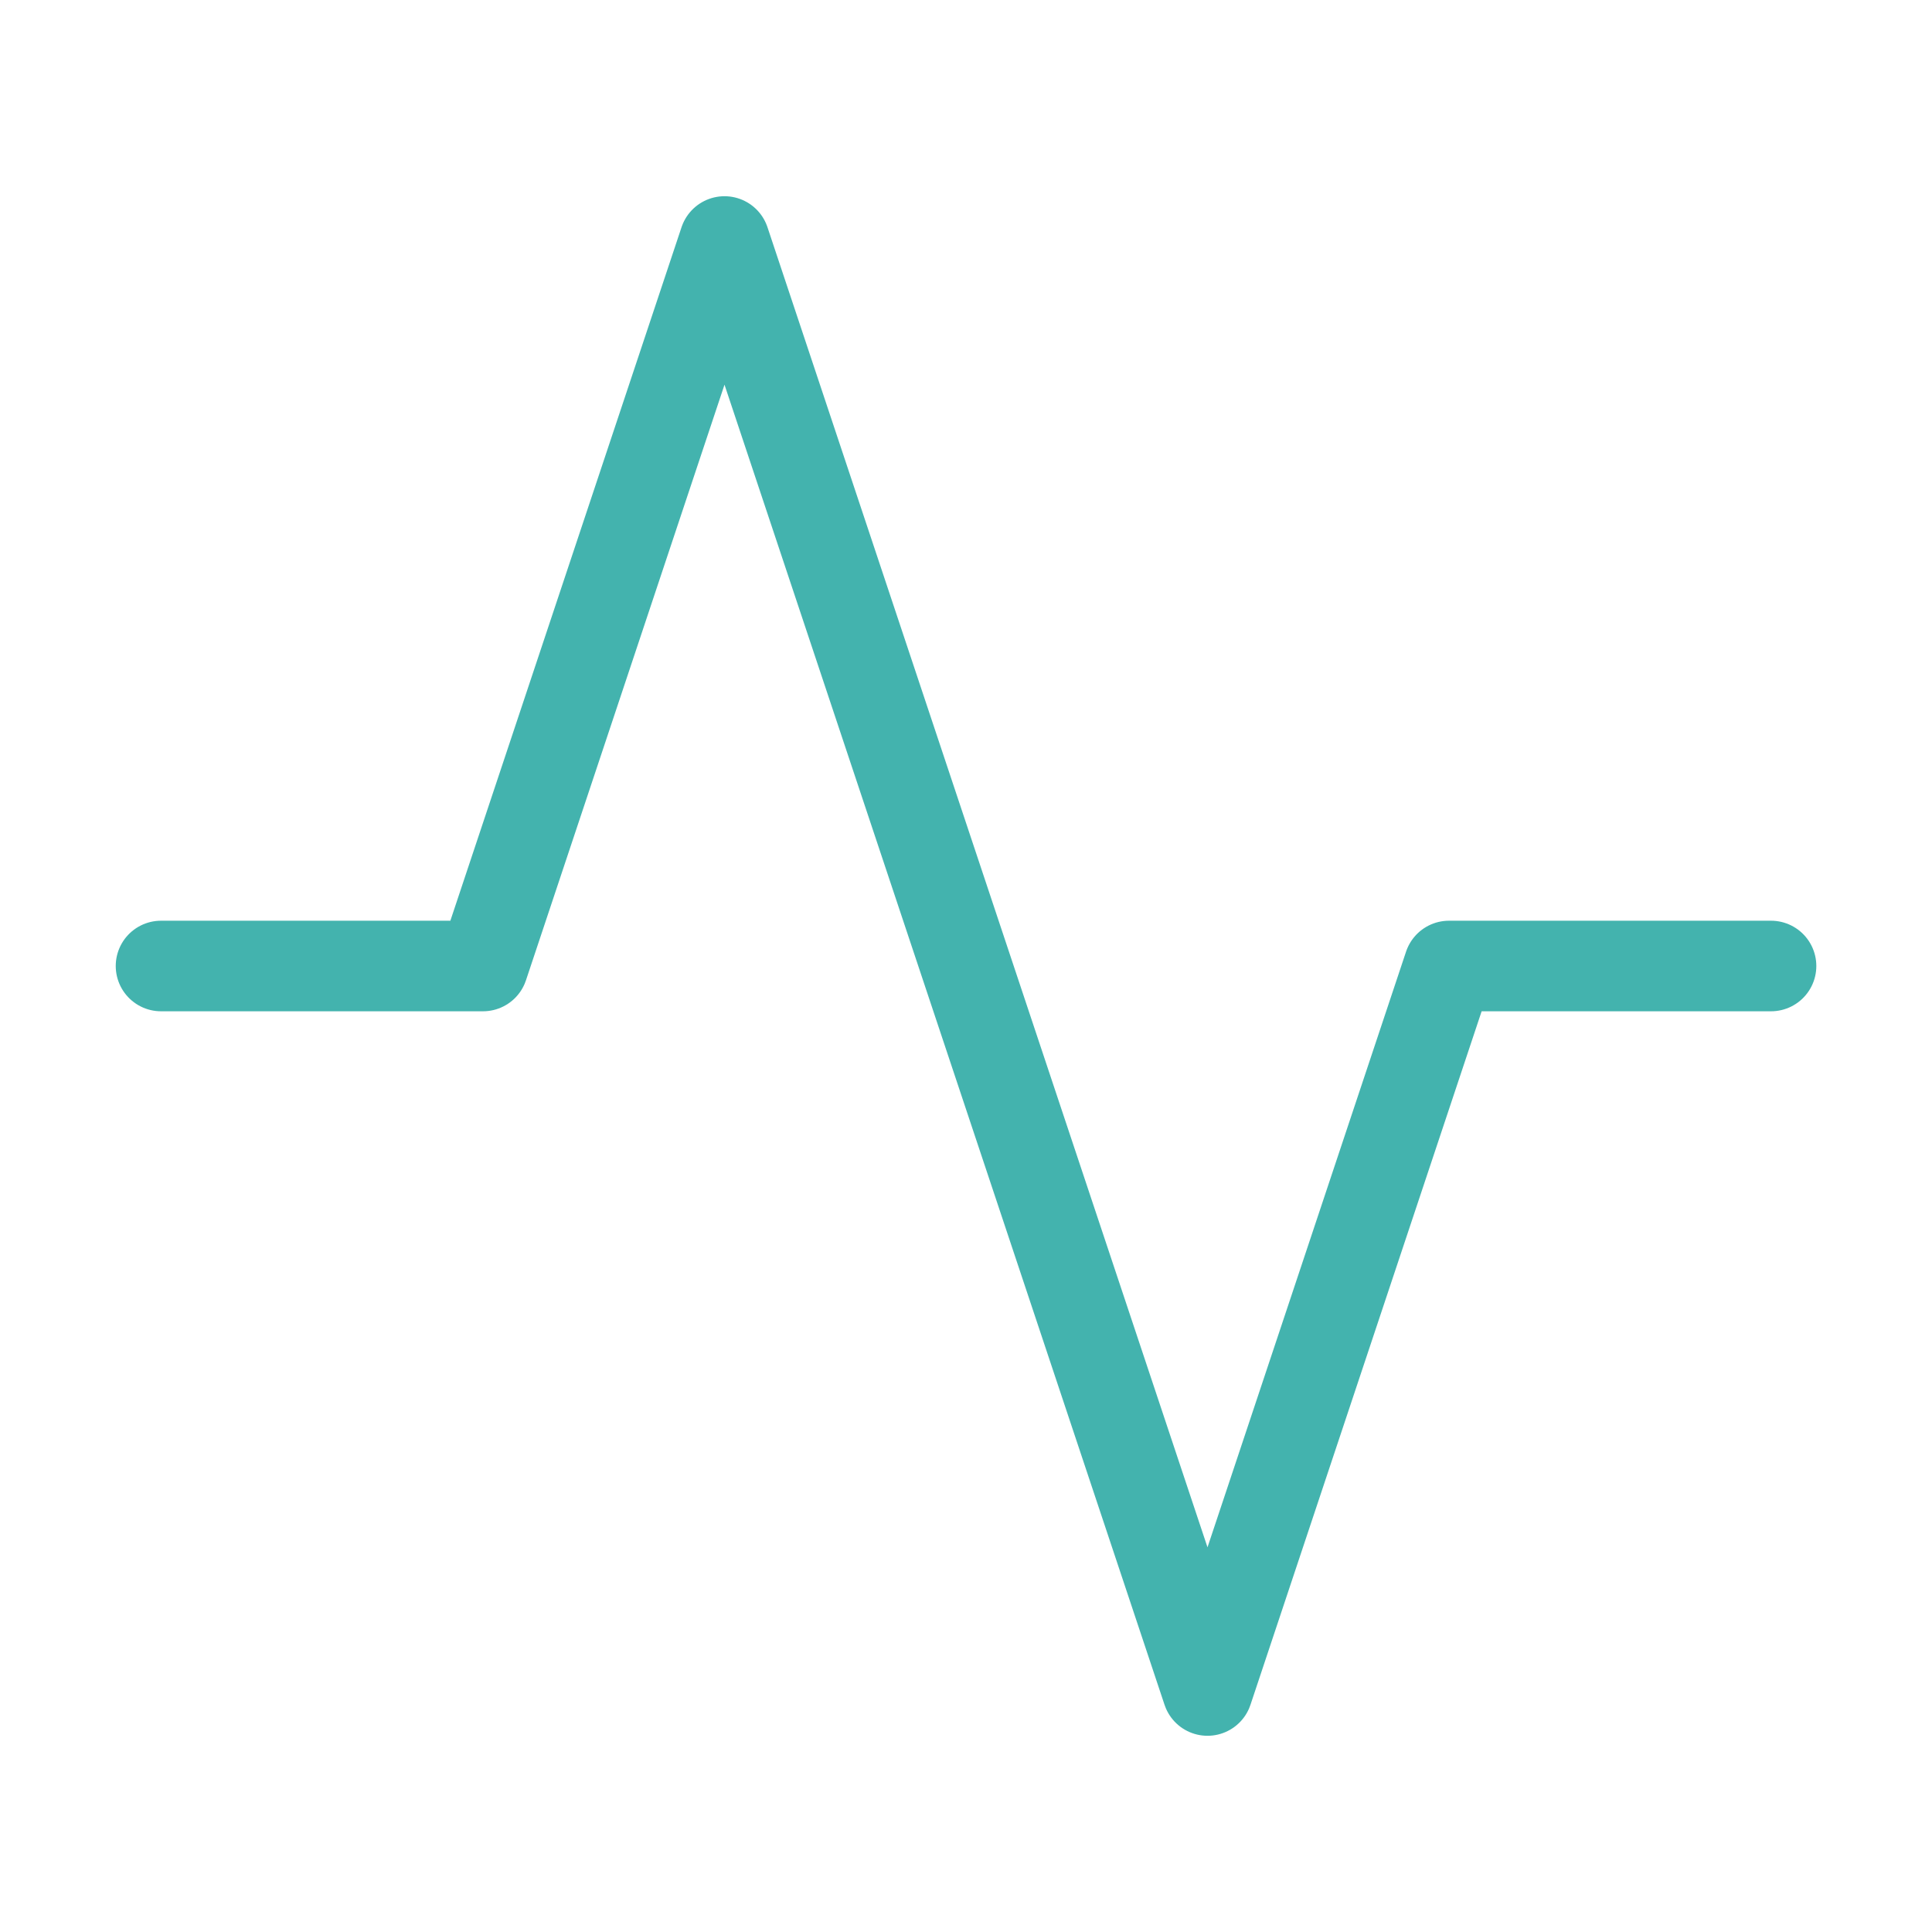
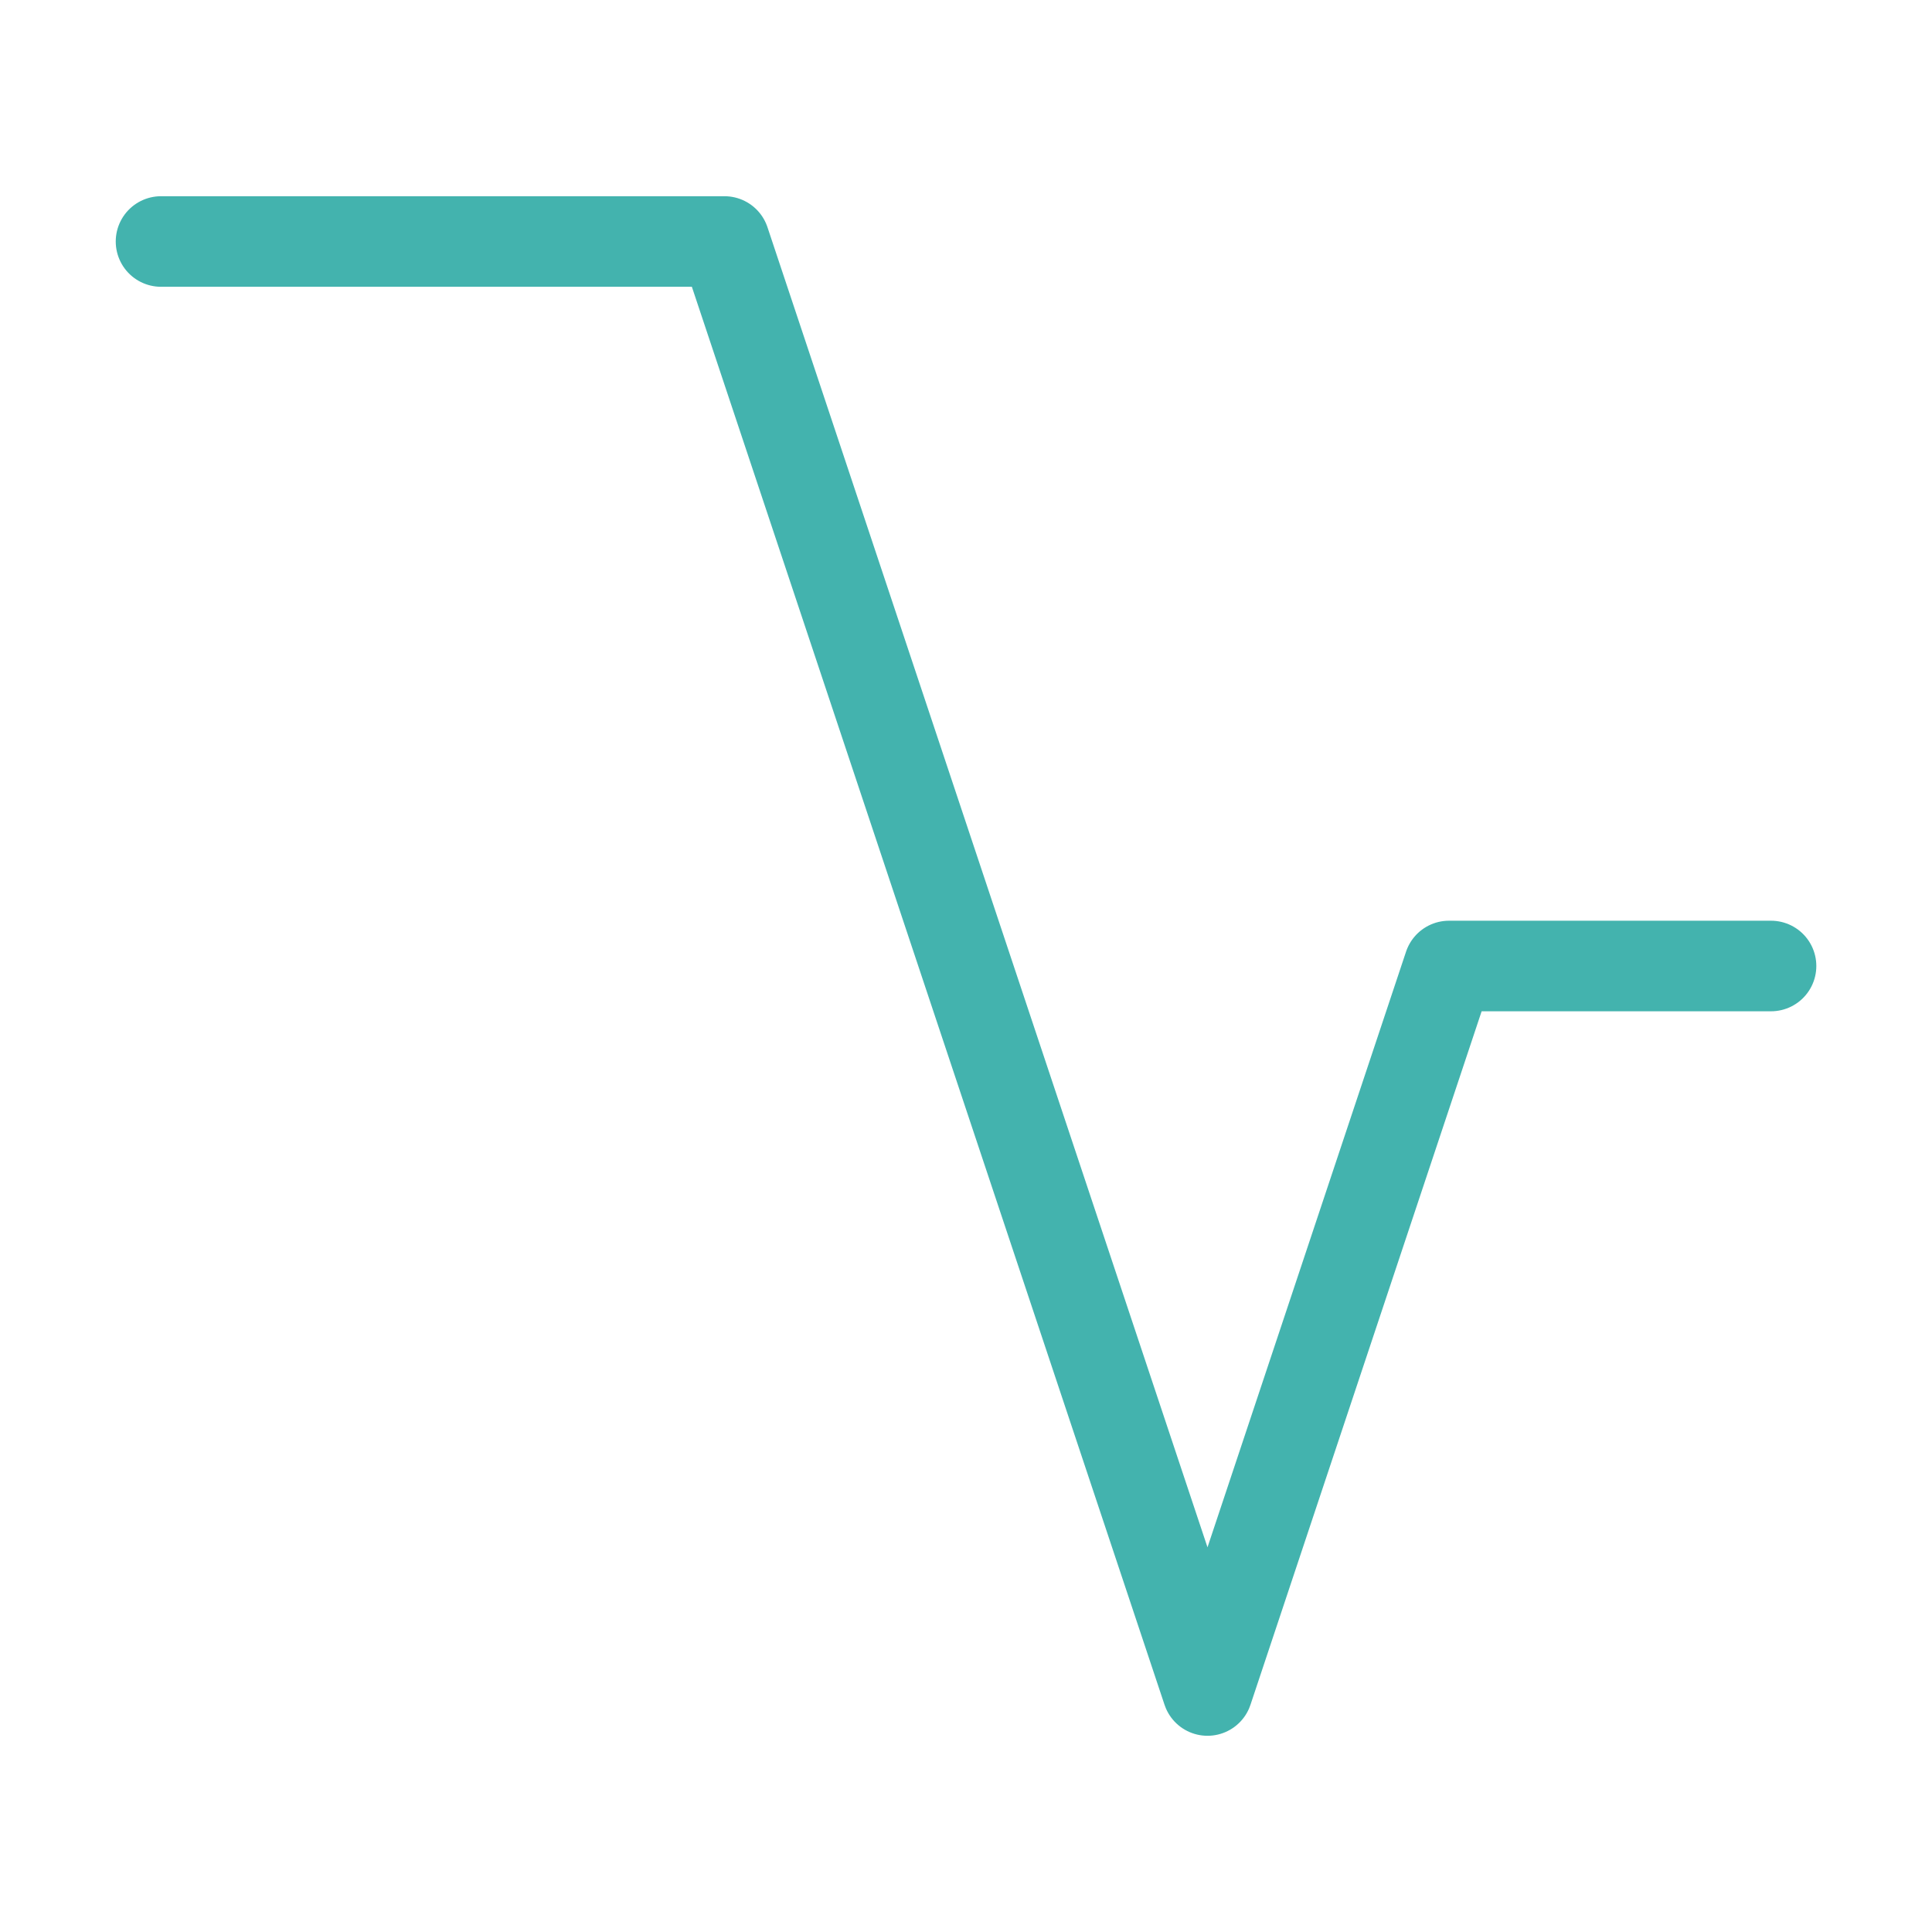
<svg xmlns="http://www.w3.org/2000/svg" width="32px" height="32px" viewBox="0 0 32 32" fill="none" transform="rotate(0) scale(1, 1)">
-   <path d="M29.334 16H24L20 28L12 4L8 16H2.667" stroke="#43b3ae" stroke-width="1.5" stroke-linecap="round" stroke-linejoin="round" />
+   <path d="M29.334 16H24L20 28L12 4H2.667" stroke="#43b3ae" stroke-width="1.5" stroke-linecap="round" stroke-linejoin="round" />
</svg>